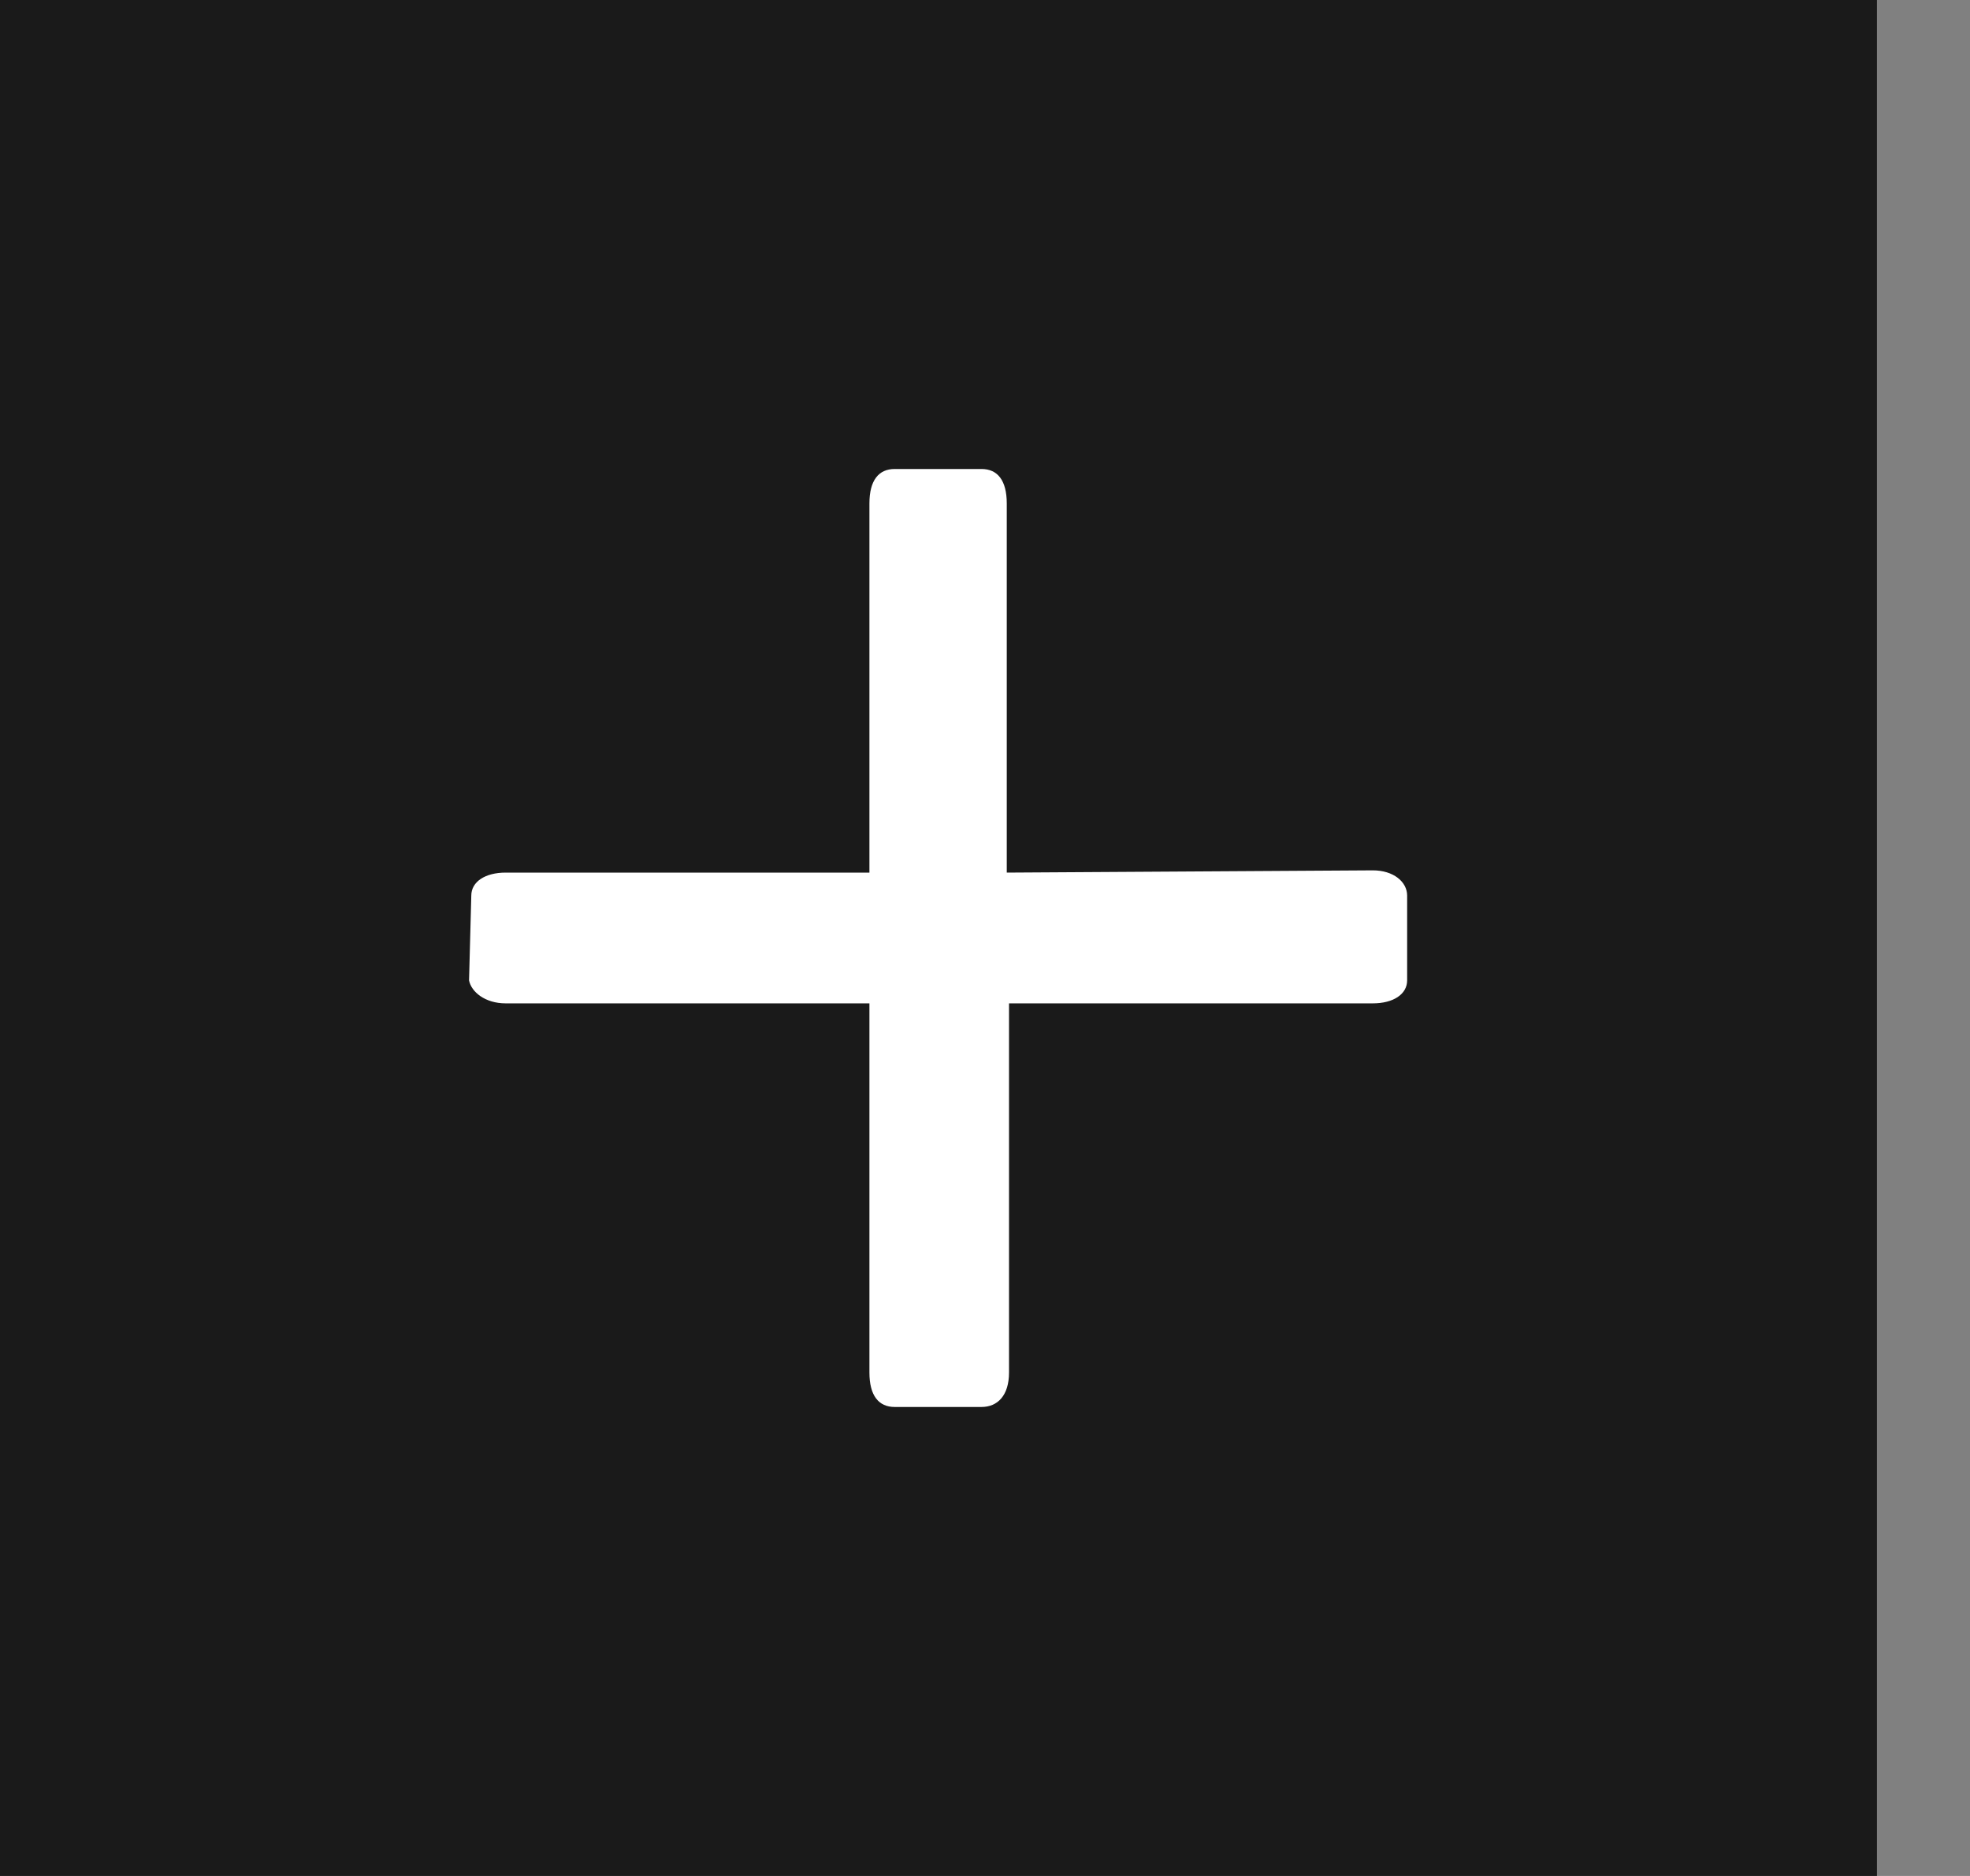
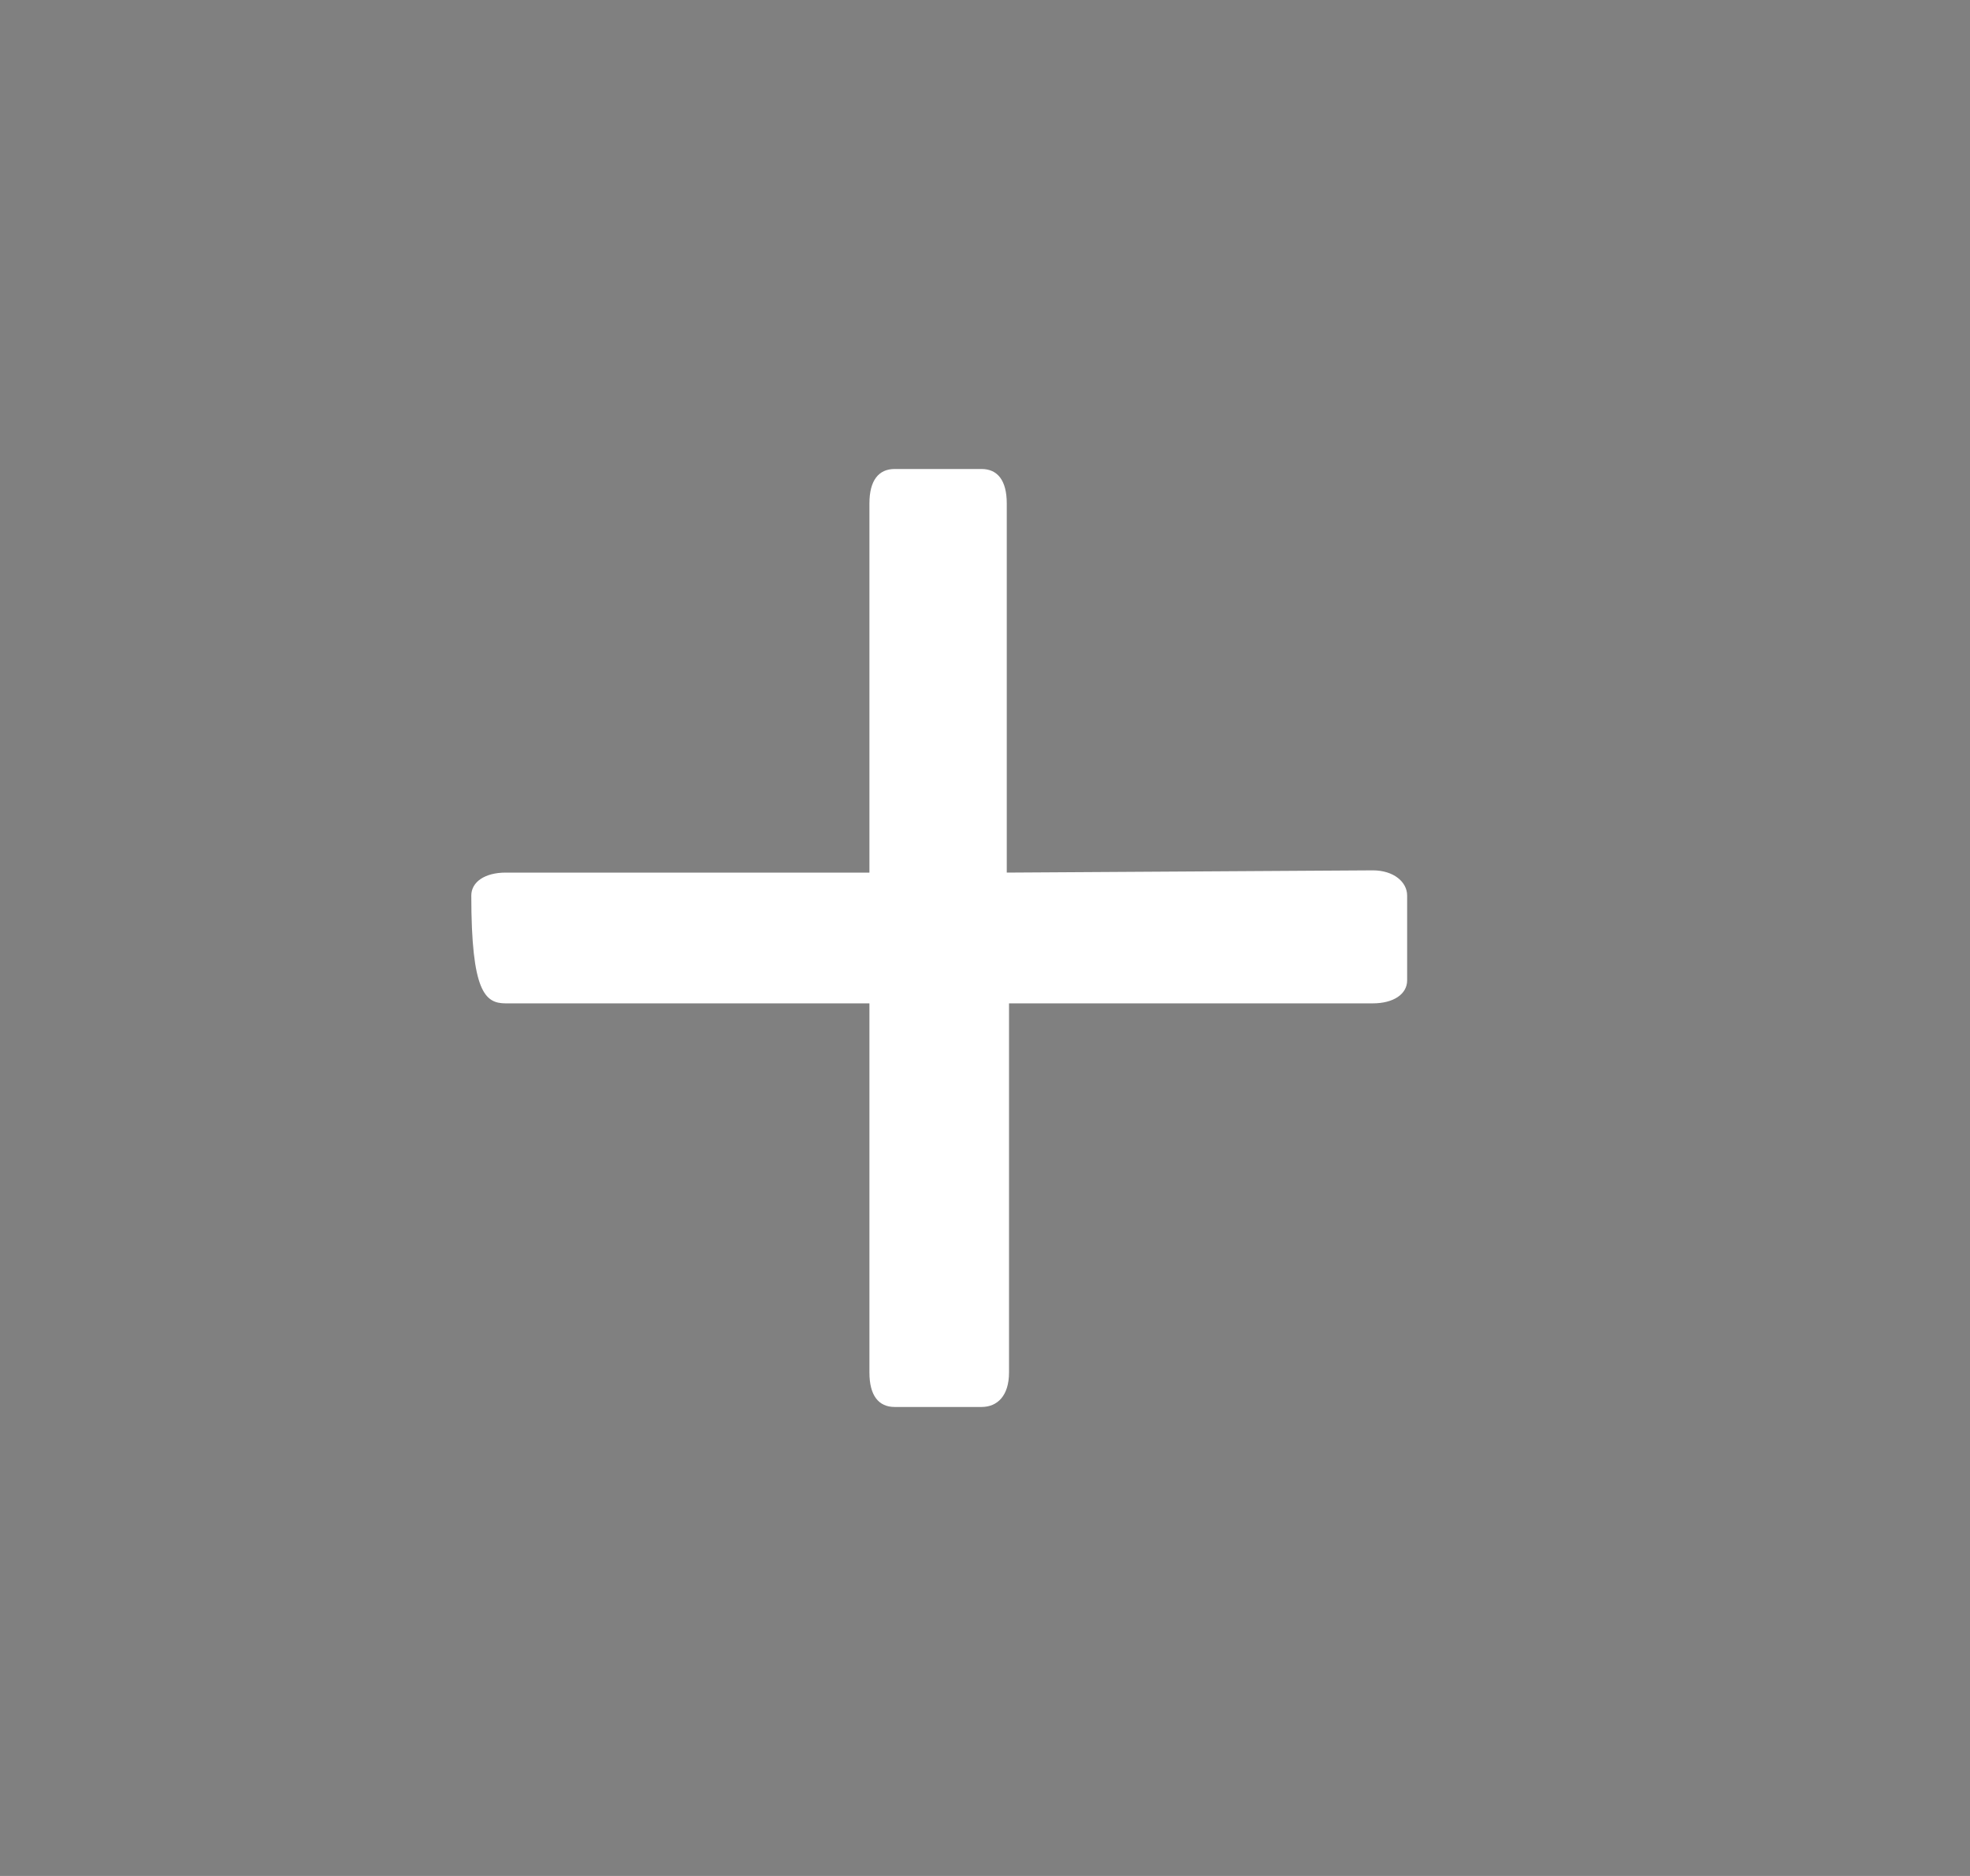
<svg xmlns="http://www.w3.org/2000/svg" width="21" height="20" viewBox="0 0 21 20" fill="none">
  <rect x="0" y="0" width="21" height="20" fill="#808080" stroke="none" />
-   <rect width="20.008" height="20" fill="#1A1A1A" />
-   <path d="M9.537 15H10.463C10.634 15 10.756 14.878 10.756 14.633V10.697H14.634C14.854 10.697 15 10.599 15 10.452V9.548C15 9.401 14.854 9.279 14.634 9.279L10.732 9.303V5.367C10.732 5.122 10.634 5 10.463 5H9.537C9.366 5 9.268 5.122 9.268 5.367V9.303H5.39C5.171 9.303 5.024 9.401 5.024 9.548L5 10.452C5.024 10.575 5.171 10.697 5.39 10.697H9.268V14.633C9.268 14.878 9.366 15 9.537 15Z" fill="white" />
+   <path d="M9.537 15H10.463C10.634 15 10.756 14.878 10.756 14.633V10.697H14.634C14.854 10.697 15 10.599 15 10.452V9.548C15 9.401 14.854 9.279 14.634 9.279L10.732 9.303V5.367C10.732 5.122 10.634 5 10.463 5H9.537C9.366 5 9.268 5.122 9.268 5.367V9.303H5.39C5.171 9.303 5.024 9.401 5.024 9.548C5.024 10.575 5.171 10.697 5.39 10.697H9.268V14.633C9.268 14.878 9.366 15 9.537 15Z" fill="white" />
</svg>